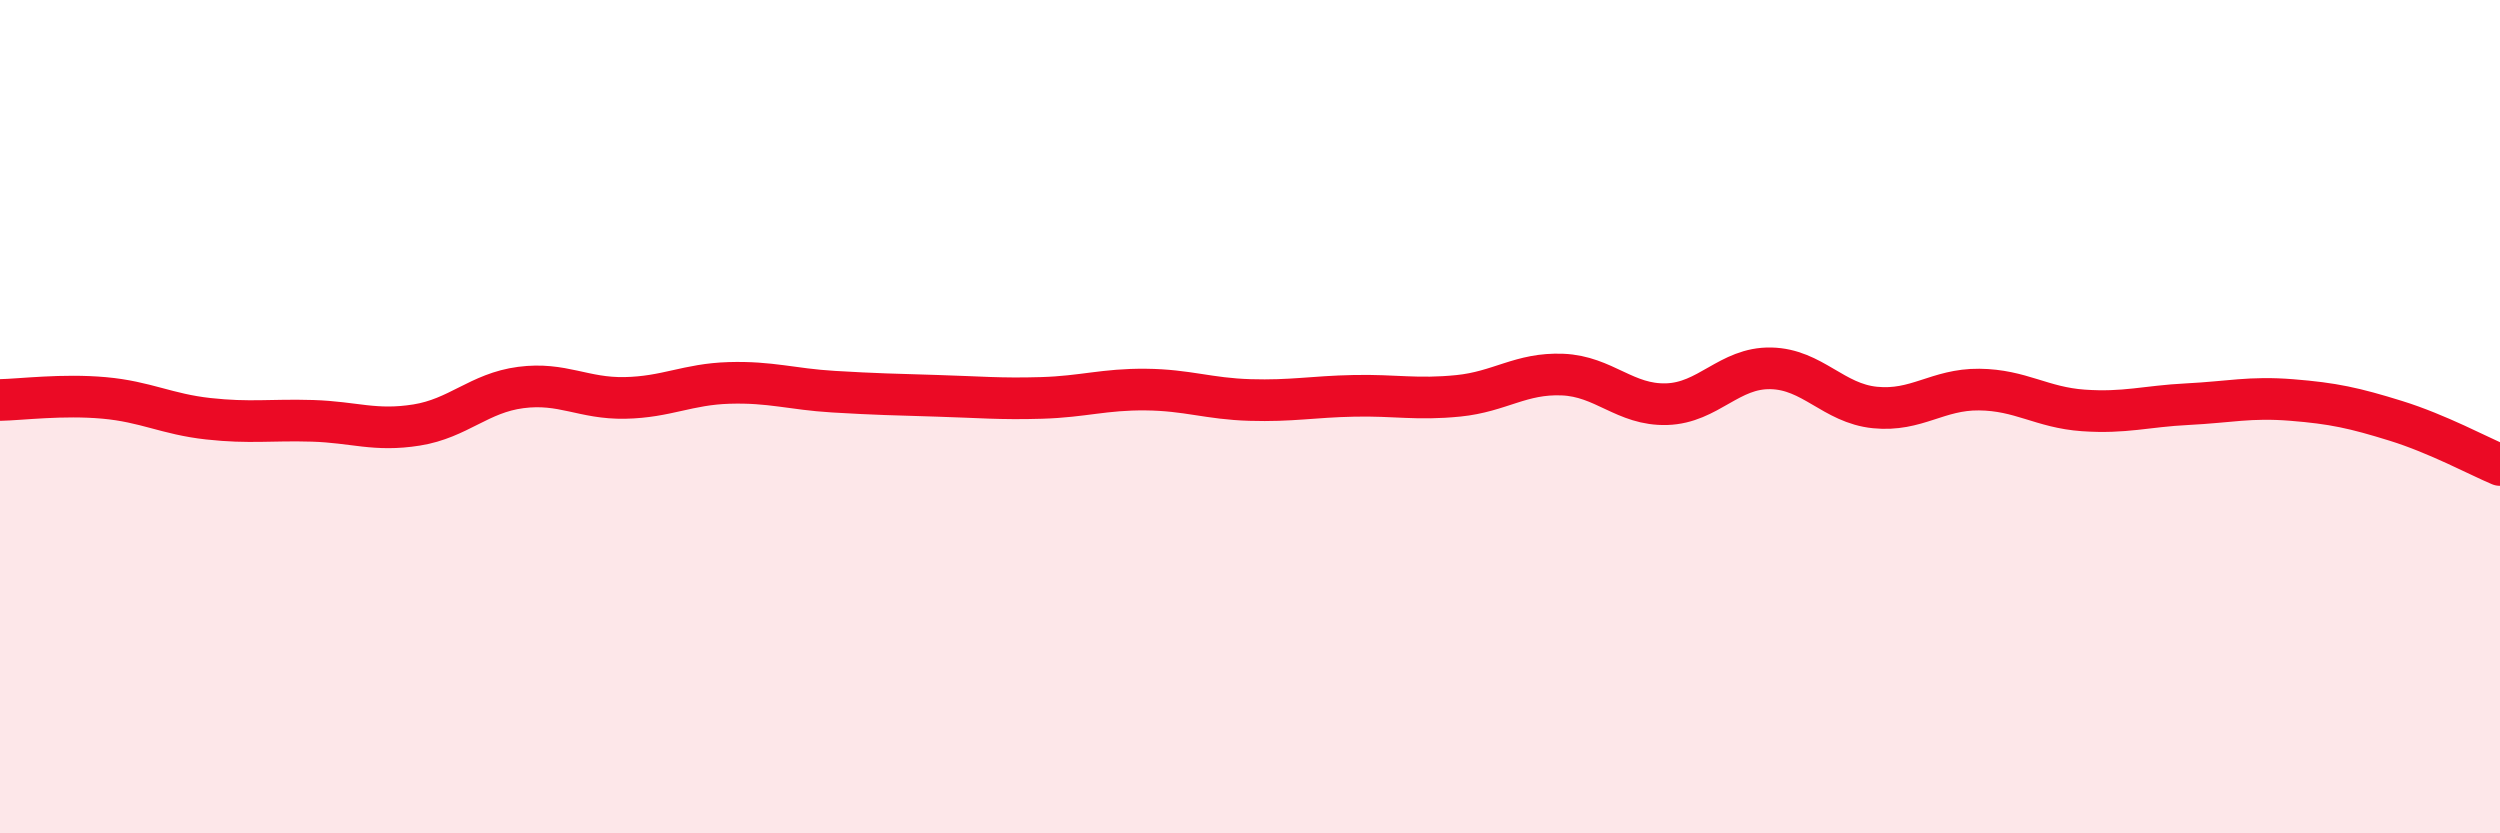
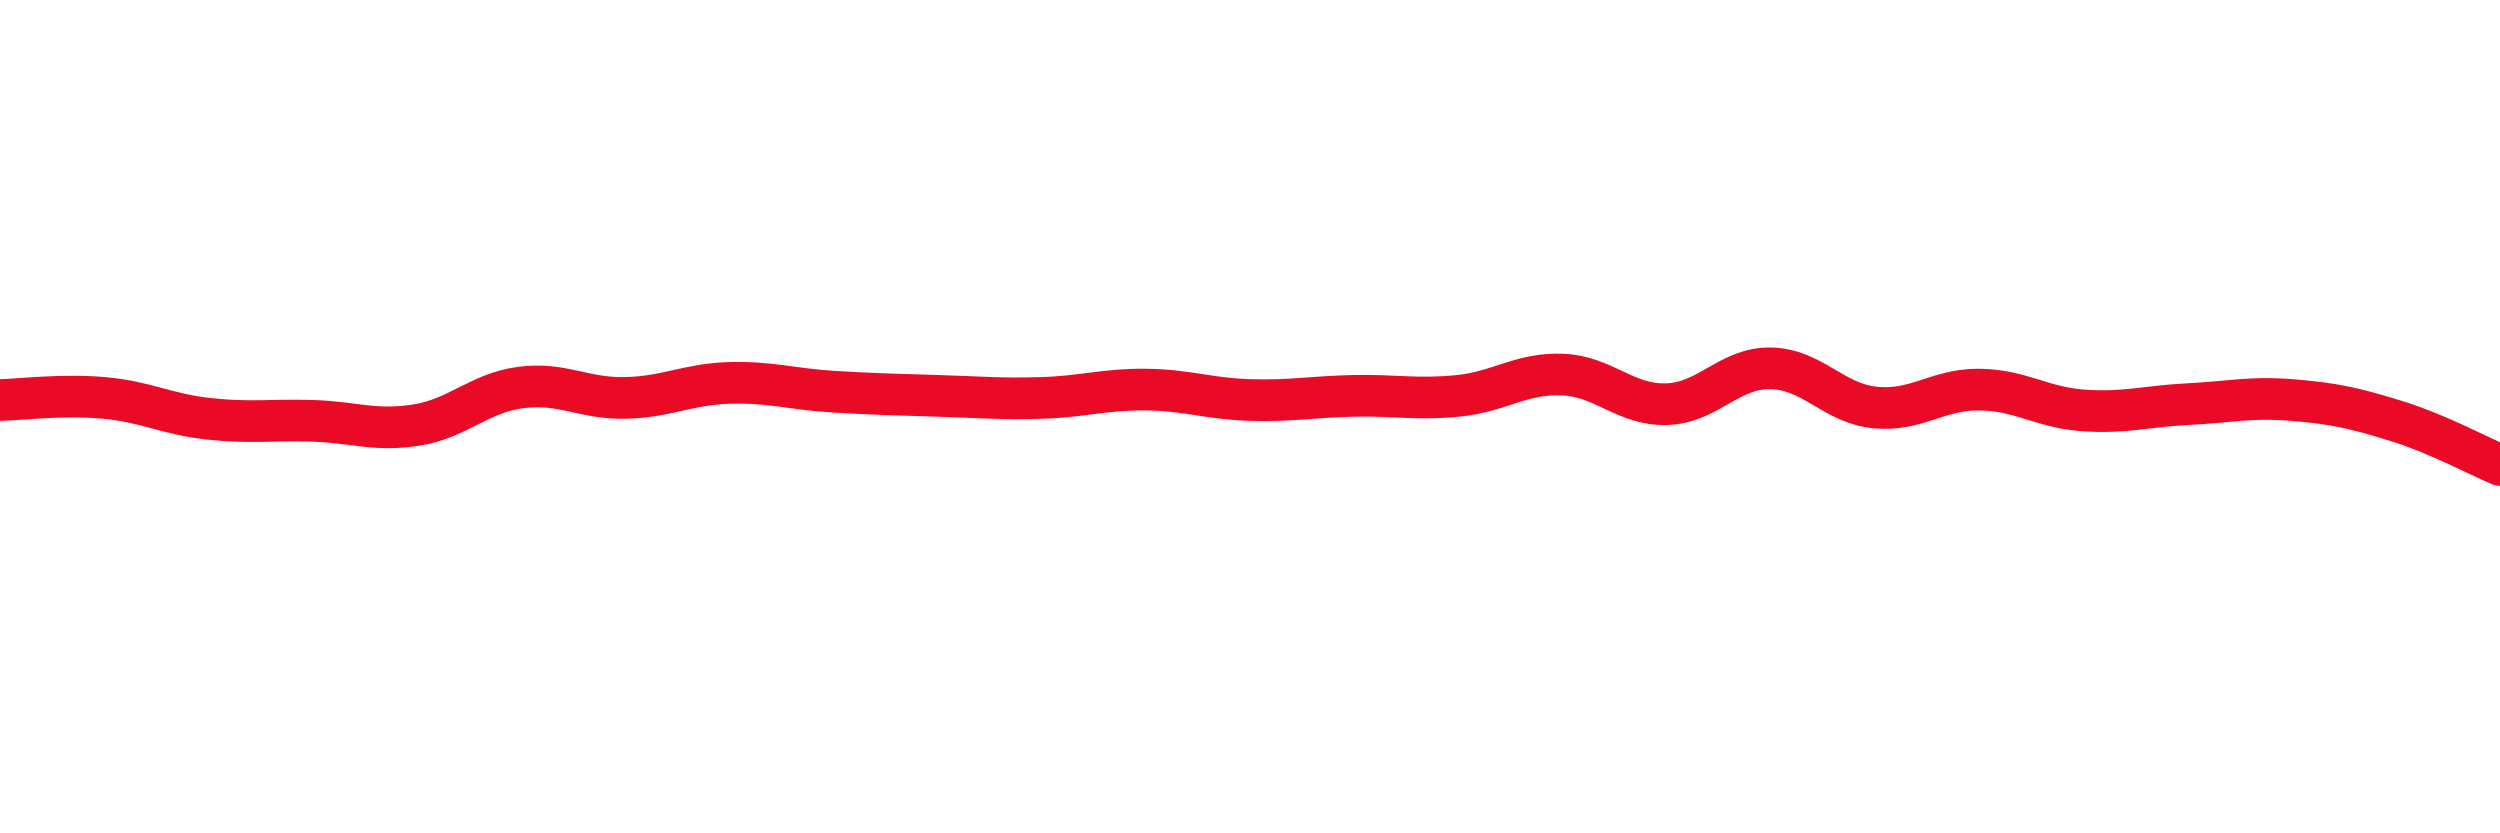
<svg xmlns="http://www.w3.org/2000/svg" width="60" height="20" viewBox="0 0 60 20">
-   <path d="M 0,9.6 C 0.5,9.59 1.5,9.46 2.5,9.55 C 3.5,9.64 4,9.94 5,10.05 C 6,10.16 6.5,10.07 7.5,10.1 C 8.5,10.13 9,10.36 10,10.2 C 11,10.04 11.5,9.43 12.5,9.3 C 13.5,9.17 14,9.57 15,9.55 C 16,9.53 16.5,9.22 17.5,9.19 C 18.5,9.16 19,9.34 20,9.4 C 21,9.46 21.5,9.47 22.5,9.5 C 23.5,9.53 24,9.58 25,9.55 C 26,9.52 26.5,9.34 27.5,9.35 C 28.5,9.36 29,9.57 30,9.6 C 31,9.63 31.5,9.52 32.5,9.5 C 33.5,9.48 34,9.6 35,9.5 C 36,9.4 36.5,8.95 37.5,8.99 C 38.5,9.03 39,9.73 40,9.7 C 41,9.67 41.5,8.82 42.5,8.84 C 43.5,8.86 44,9.68 45,9.78 C 46,9.88 46.5,9.34 47.5,9.35 C 48.5,9.36 49,9.78 50,9.85 C 51,9.92 51.5,9.75 52.5,9.7 C 53.5,9.65 54,9.52 55,9.6 C 56,9.68 56.5,9.79 57.5,10.1 C 58.5,10.41 59.5,10.95 60,11.16L60 20L0 20Z" fill="#EB0A25" opacity="0.1" stroke-linecap="round" stroke-linejoin="round" />
  <path d="M 0,9.6 C 0.5,9.59 1.5,9.46 2.5,9.55 C 3.5,9.64 4,9.94 5,10.05 C 6,10.16 6.5,10.07 7.5,10.1 C 8.5,10.13 9,10.36 10,10.2 C 11,10.04 11.5,9.43 12.5,9.3 C 13.5,9.17 14,9.57 15,9.55 C 16,9.53 16.5,9.22 17.5,9.19 C 18.5,9.16 19,9.34 20,9.4 C 21,9.46 21.5,9.47 22.5,9.5 C 23.5,9.53 24,9.58 25,9.55 C 26,9.52 26.5,9.34 27.5,9.35 C 28.5,9.36 29,9.57 30,9.6 C 31,9.63 31.5,9.52 32.5,9.5 C 33.5,9.48 34,9.6 35,9.5 C 36,9.4 36.5,8.95 37.5,8.99 C 38.5,9.03 39,9.73 40,9.7 C 41,9.67 41.5,8.82 42.5,8.84 C 43.5,8.86 44,9.68 45,9.78 C 46,9.88 46.5,9.34 47.5,9.35 C 48.5,9.36 49,9.78 50,9.85 C 51,9.92 51.5,9.75 52.5,9.7 C 53.5,9.65 54,9.52 55,9.6 C 56,9.68 56.5,9.79 57.5,10.1 C 58.5,10.41 59.5,10.95 60,11.16" stroke="#EB0A25" stroke-width="1" fill="none" stroke-linecap="round" stroke-linejoin="round" />
</svg>